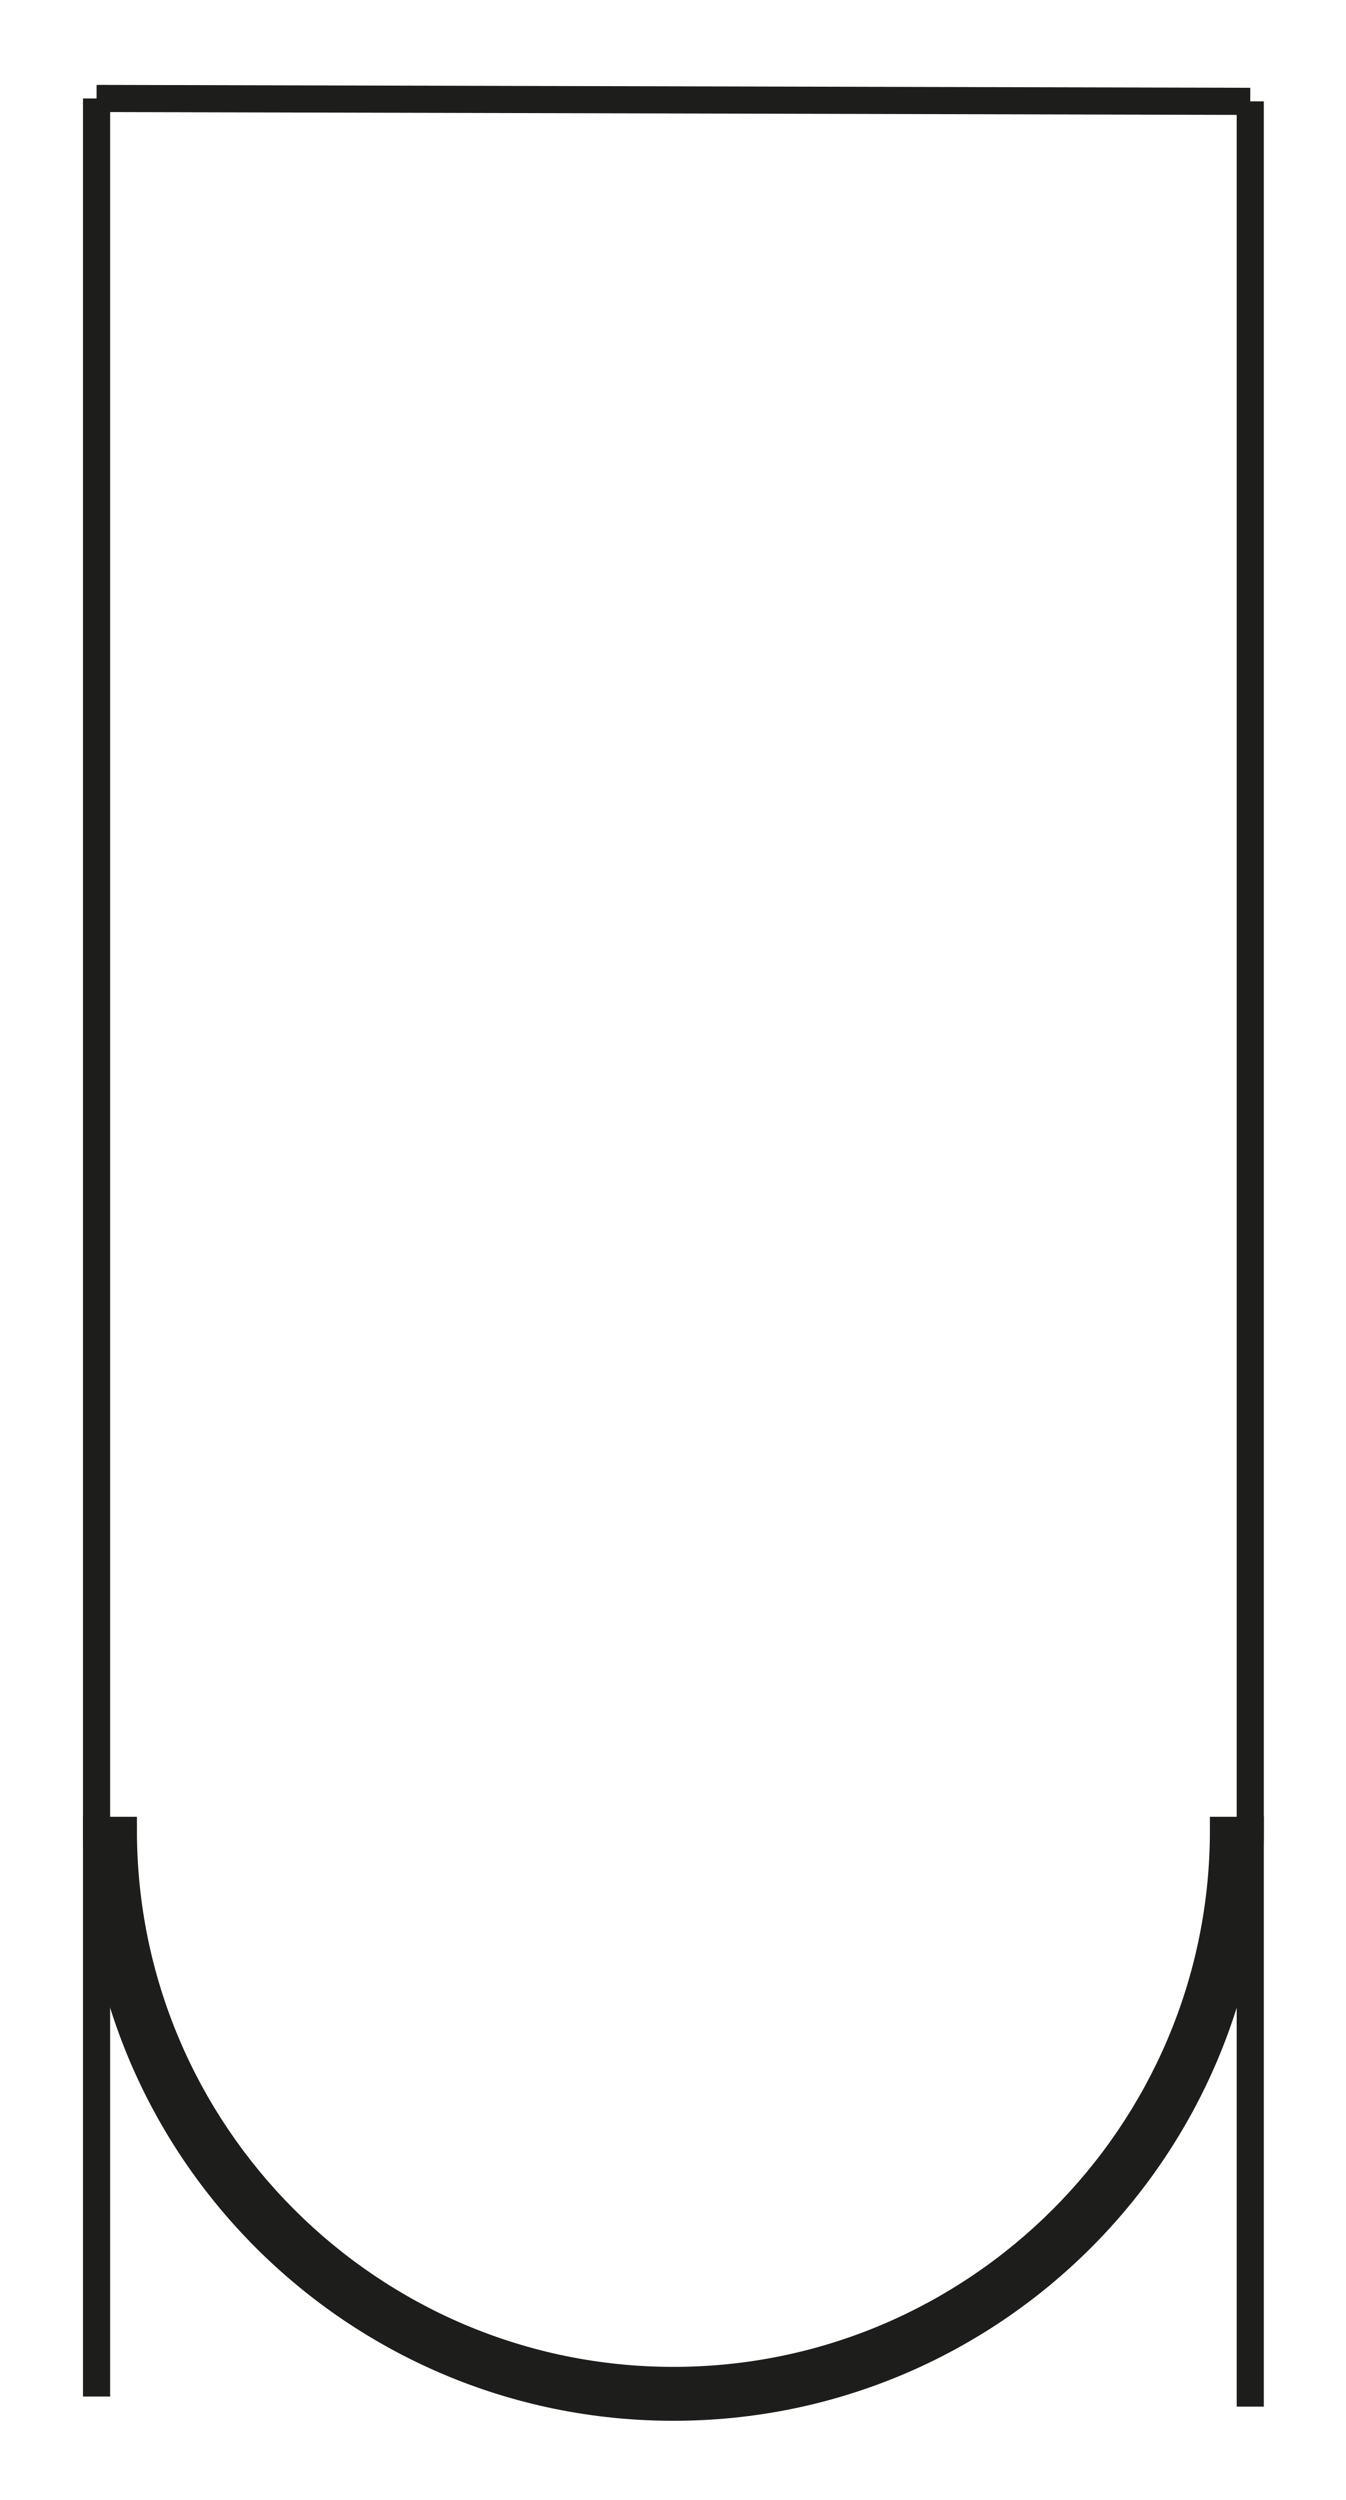
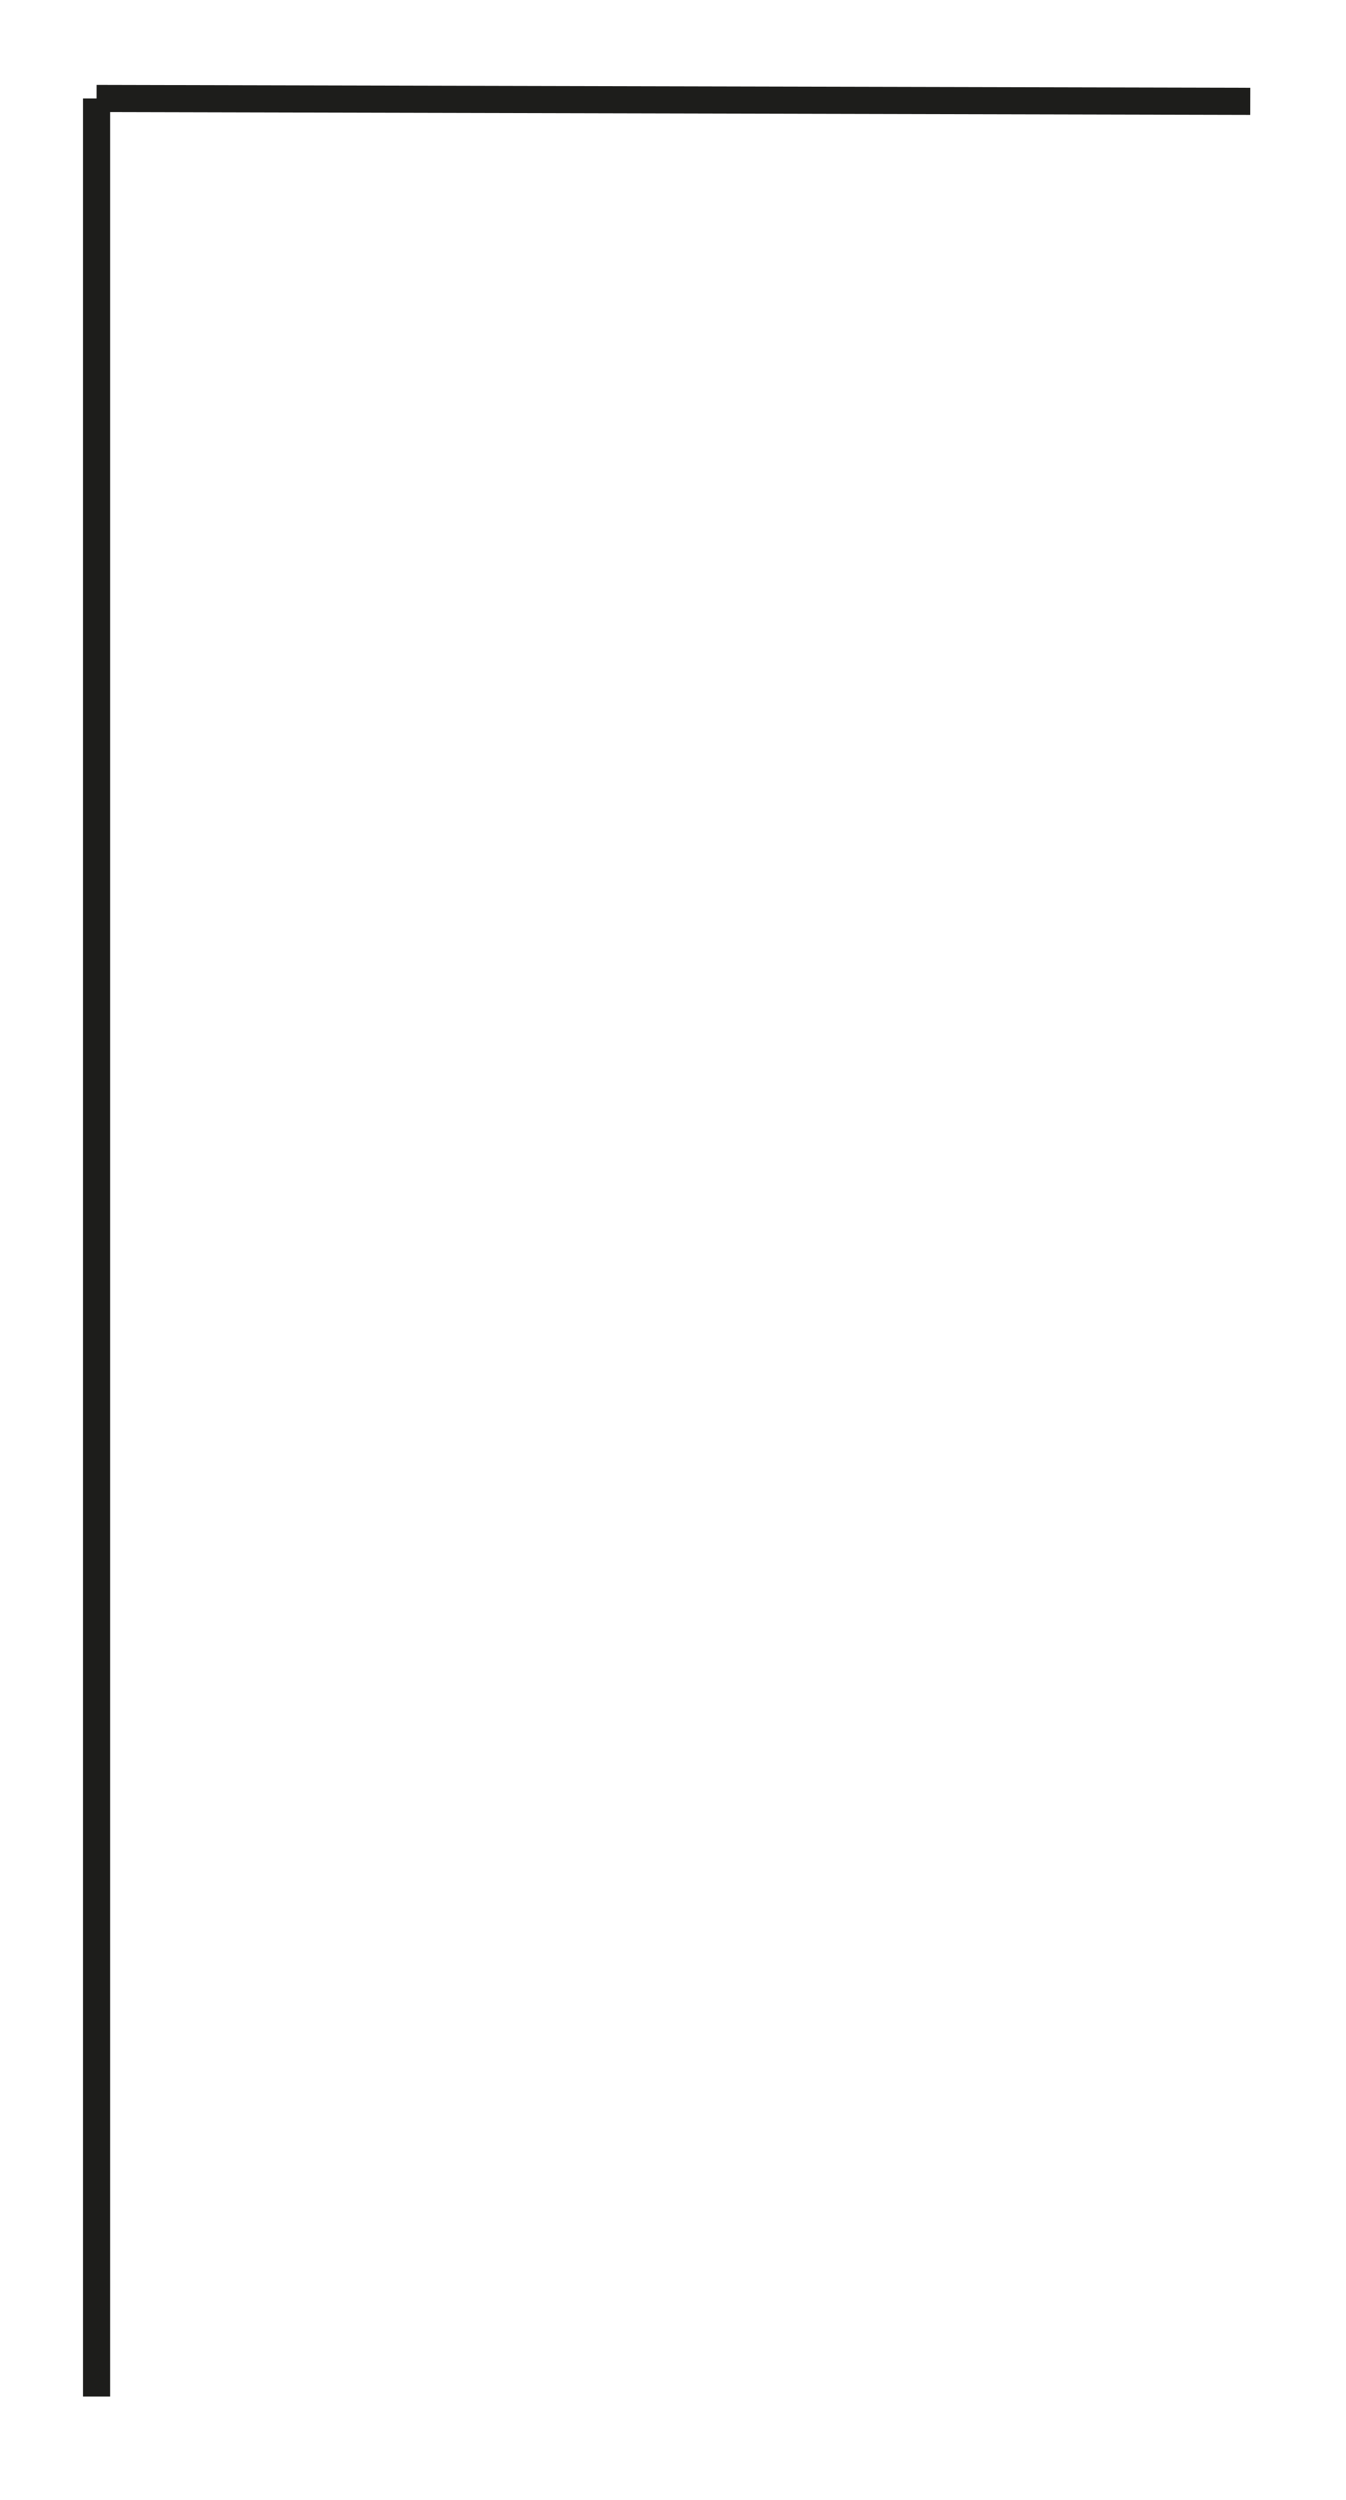
<svg xmlns="http://www.w3.org/2000/svg" version="1.1" id="Calque_1" x="0px" y="0px" width="198.43px" height="368.5px" viewBox="0 0 198.43 368.5" enable-background="new 0 0 198.43 368.5" xml:space="preserve">
-   <path stroke="#1D1D1B" stroke-width="4" stroke-miterlimit="10" d="M99.277,350.901c-44.713,0-81.09-36.378-81.091-81.091h-3.949  c0.001,46.967,38.074,85.039,85.04,85.039c46.965,0,85.04-38.072,85.04-85.039h-3.949  C180.367,314.523,143.99,350.901,99.277,350.901z" />
  <line fill="none" stroke="#1D1D1B" stroke-width="4" stroke-miterlimit="10" x1="14.237" y1="14.513" x2="184.315" y2="14.942" />
  <line fill="none" stroke="#1D1D1B" stroke-width="4" stroke-miterlimit="10" x1="14.237" y1="14.513" x2="14.237" y2="353.271" />
-   <line fill="none" stroke="#1D1D1B" stroke-width="4" stroke-miterlimit="10" x1="184.315" y1="14.942" x2="184.315" y2="354.76" />
</svg>